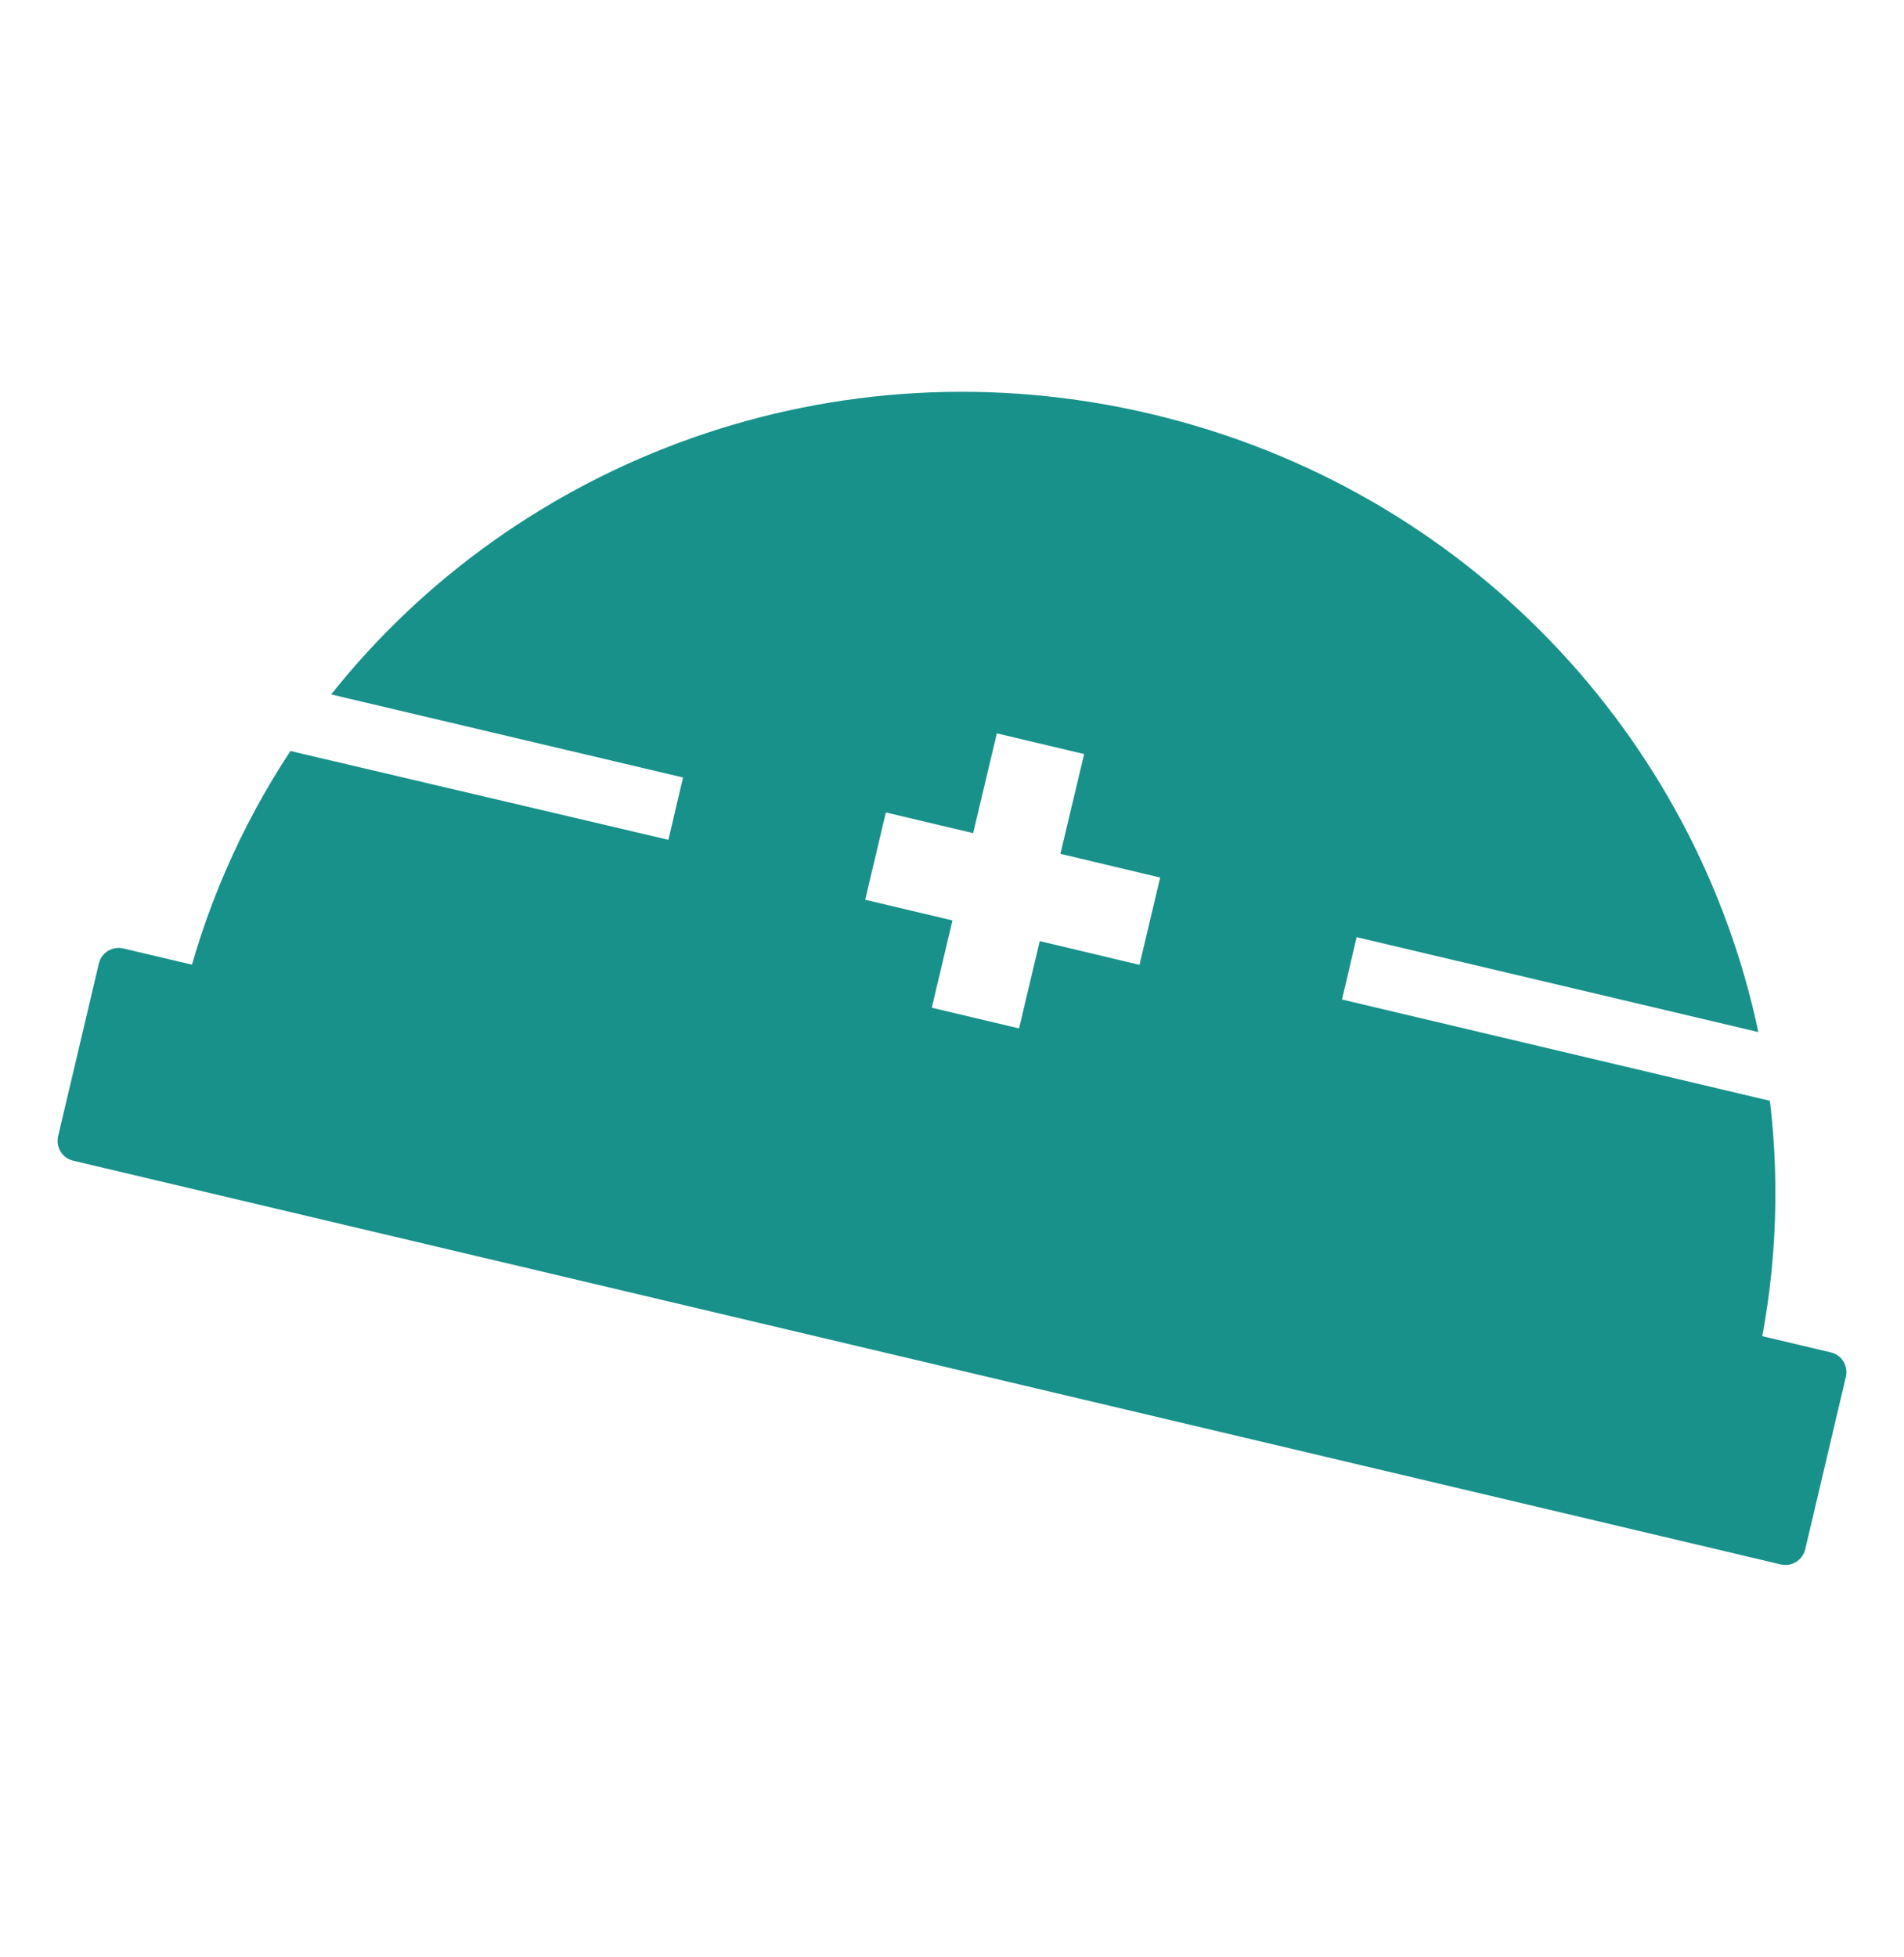
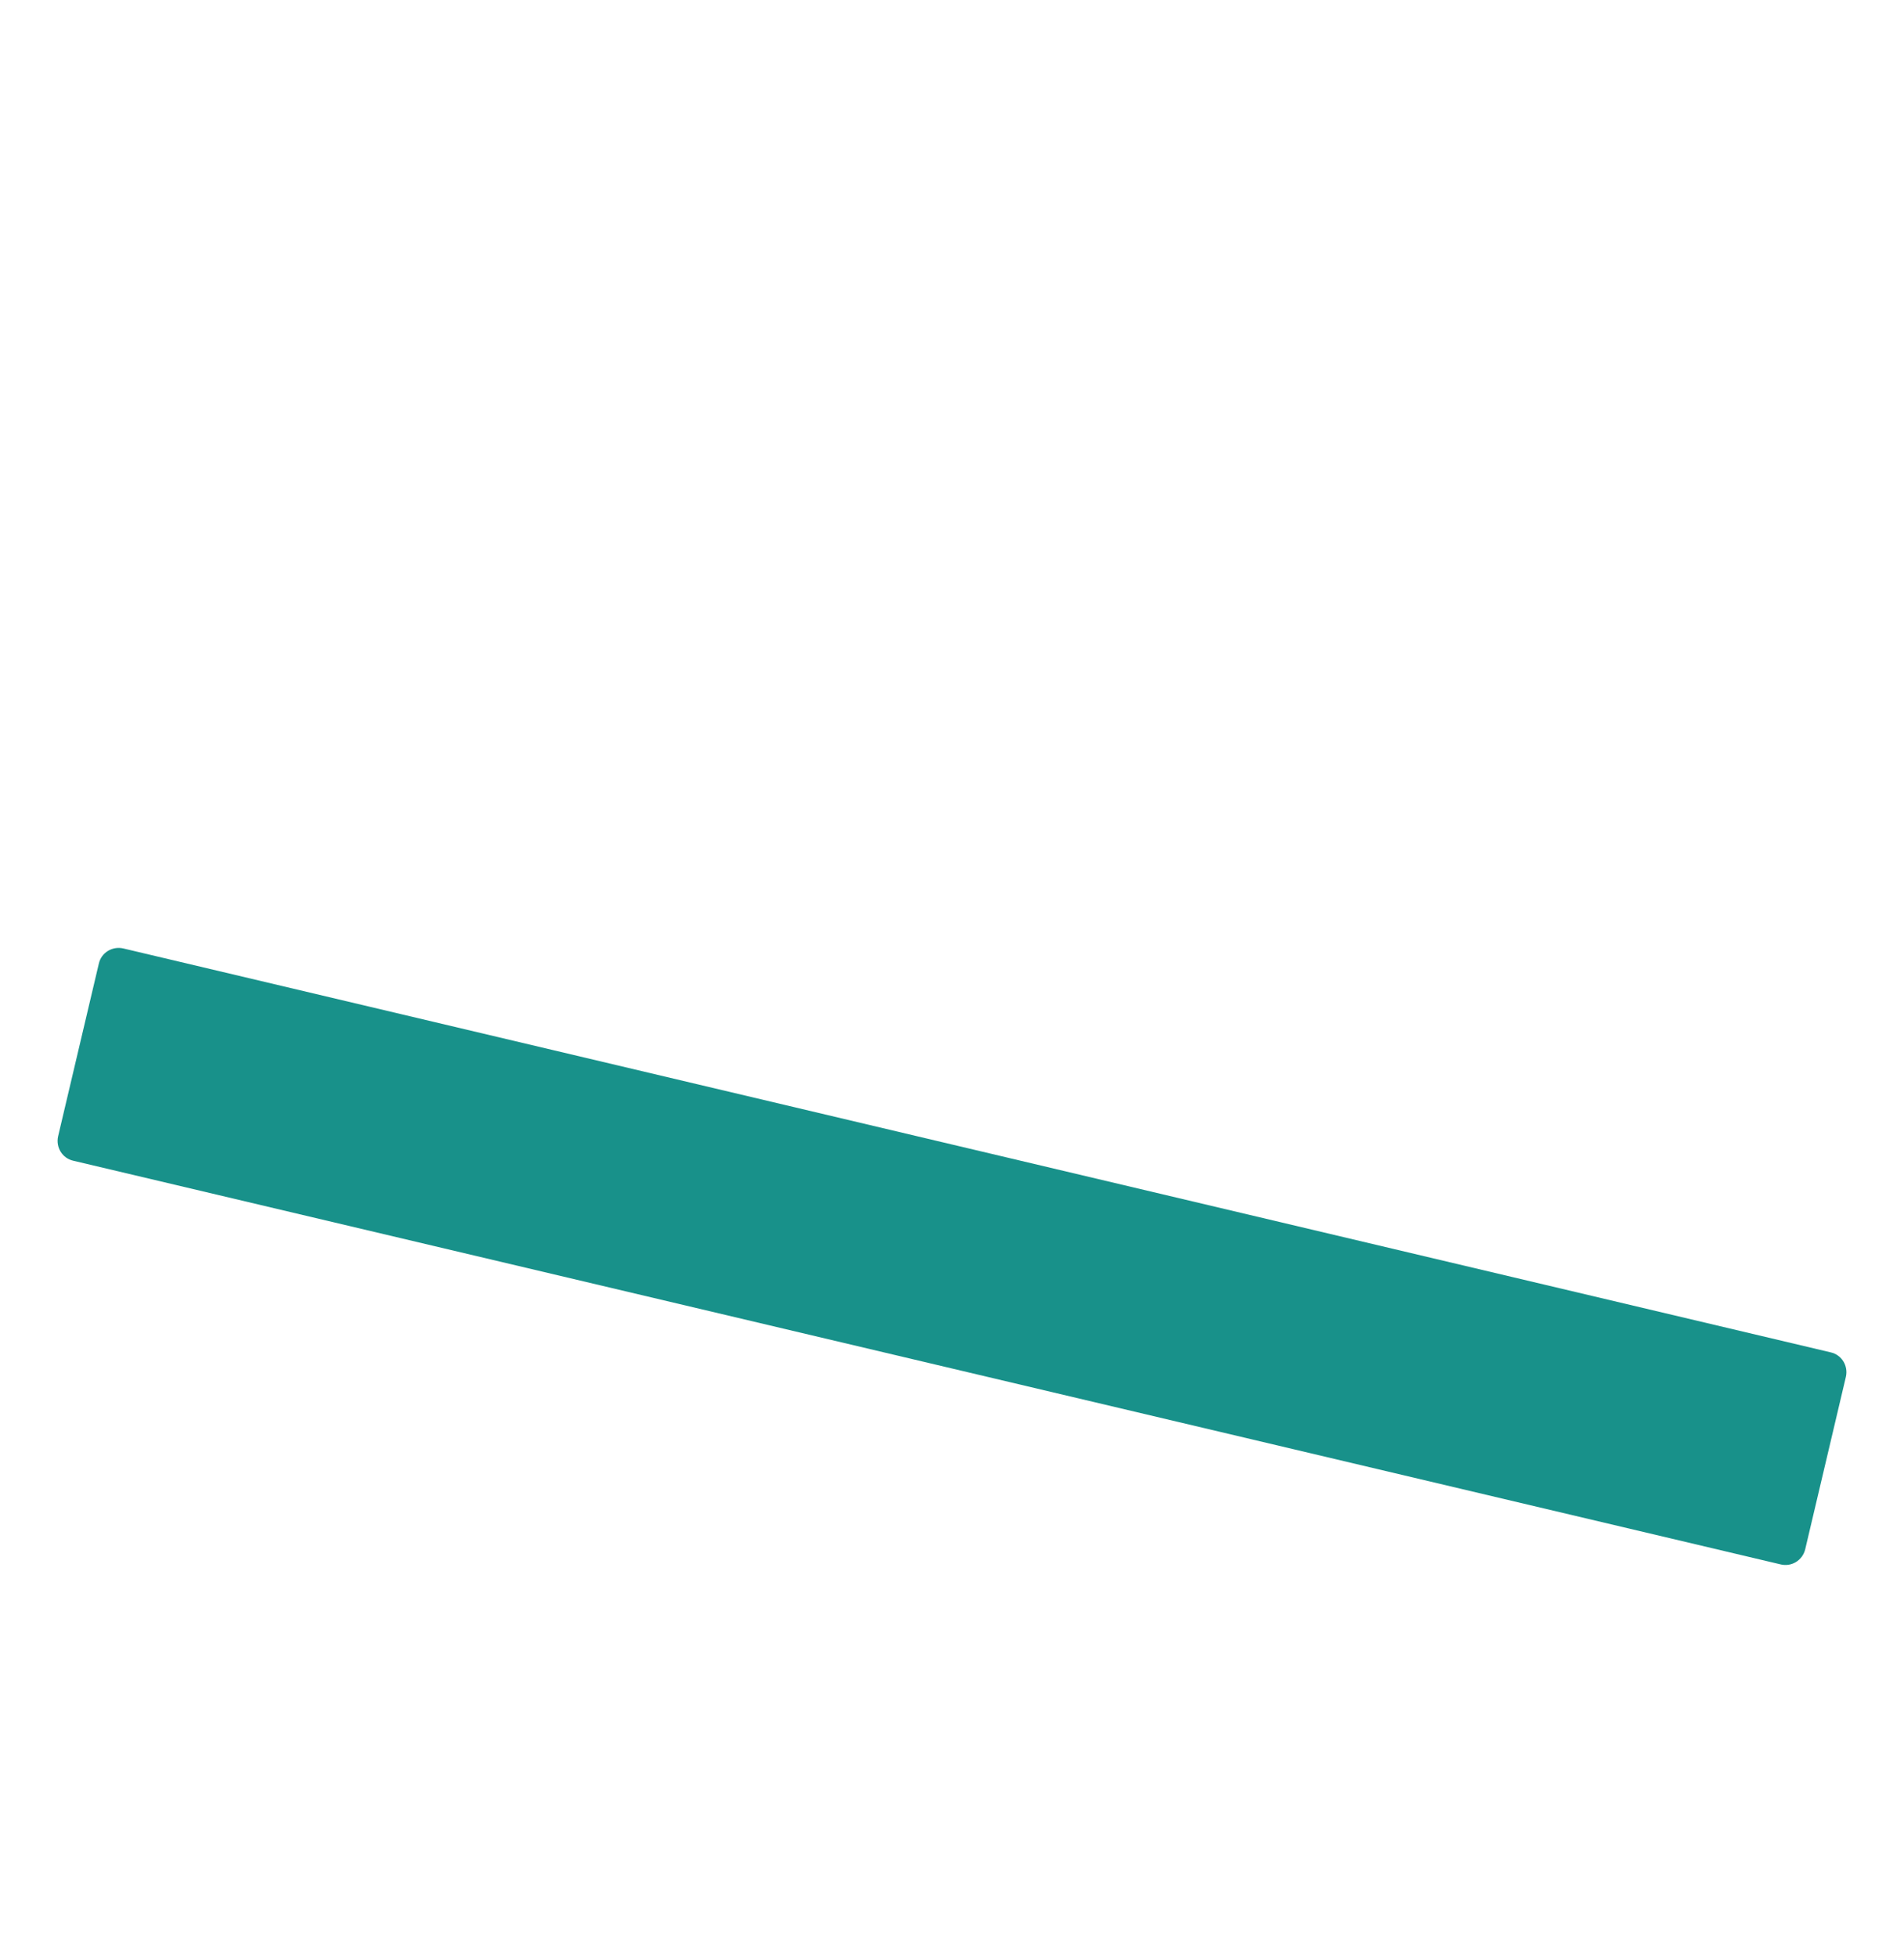
<svg xmlns="http://www.w3.org/2000/svg" version="1.1" id="レイヤー_1" x="0px" y="0px" viewBox="0 0 626.1 643.4" style="enable-background:new 0 0 626.1 643.4;" xml:space="preserve">
  <style type="text/css">
	.st0{fill:#18918A;}
</style>
  <title>ベクトルスマートオブジェクト7</title>
  <g>
    <path class="st0" d="M585.5,514.3L24.1,381.6c-3.6-0.8-5.8-4.4-5-8l13.4-56.8c0.8-3.6,4.4-5.8,8-5L602,444.6c3.6,0.8,5.8,4.4,5,8   l-13.4,56.8C592.7,513,589.1,515.2,585.5,514.3z" />
-     <path class="st0" d="M441.3,328.6l4.8-20.5l132.1,31.2c-20.4-96.9-95.7-178.6-199.7-203.2s-208,14.7-269.6,92.2l115.7,27.3   l-4.8,20.5L95.5,246.9c-16.2,24.6-28.5,52.3-35.6,82.6l517,122.2c7.1-30.2,8.6-60.5,5.1-89.8L441.3,328.6z M374.7,317.2l-32.8-7.8   l-6.8,28.7l-28.7-6.8l6.8-28.7l-28.7-6.8l6.8-28.7l28.7,6.8l7.8-32.8l28.7,6.8l-7.8,32.8l32.8,7.8L374.7,317.2z" />
  </g>
</svg>